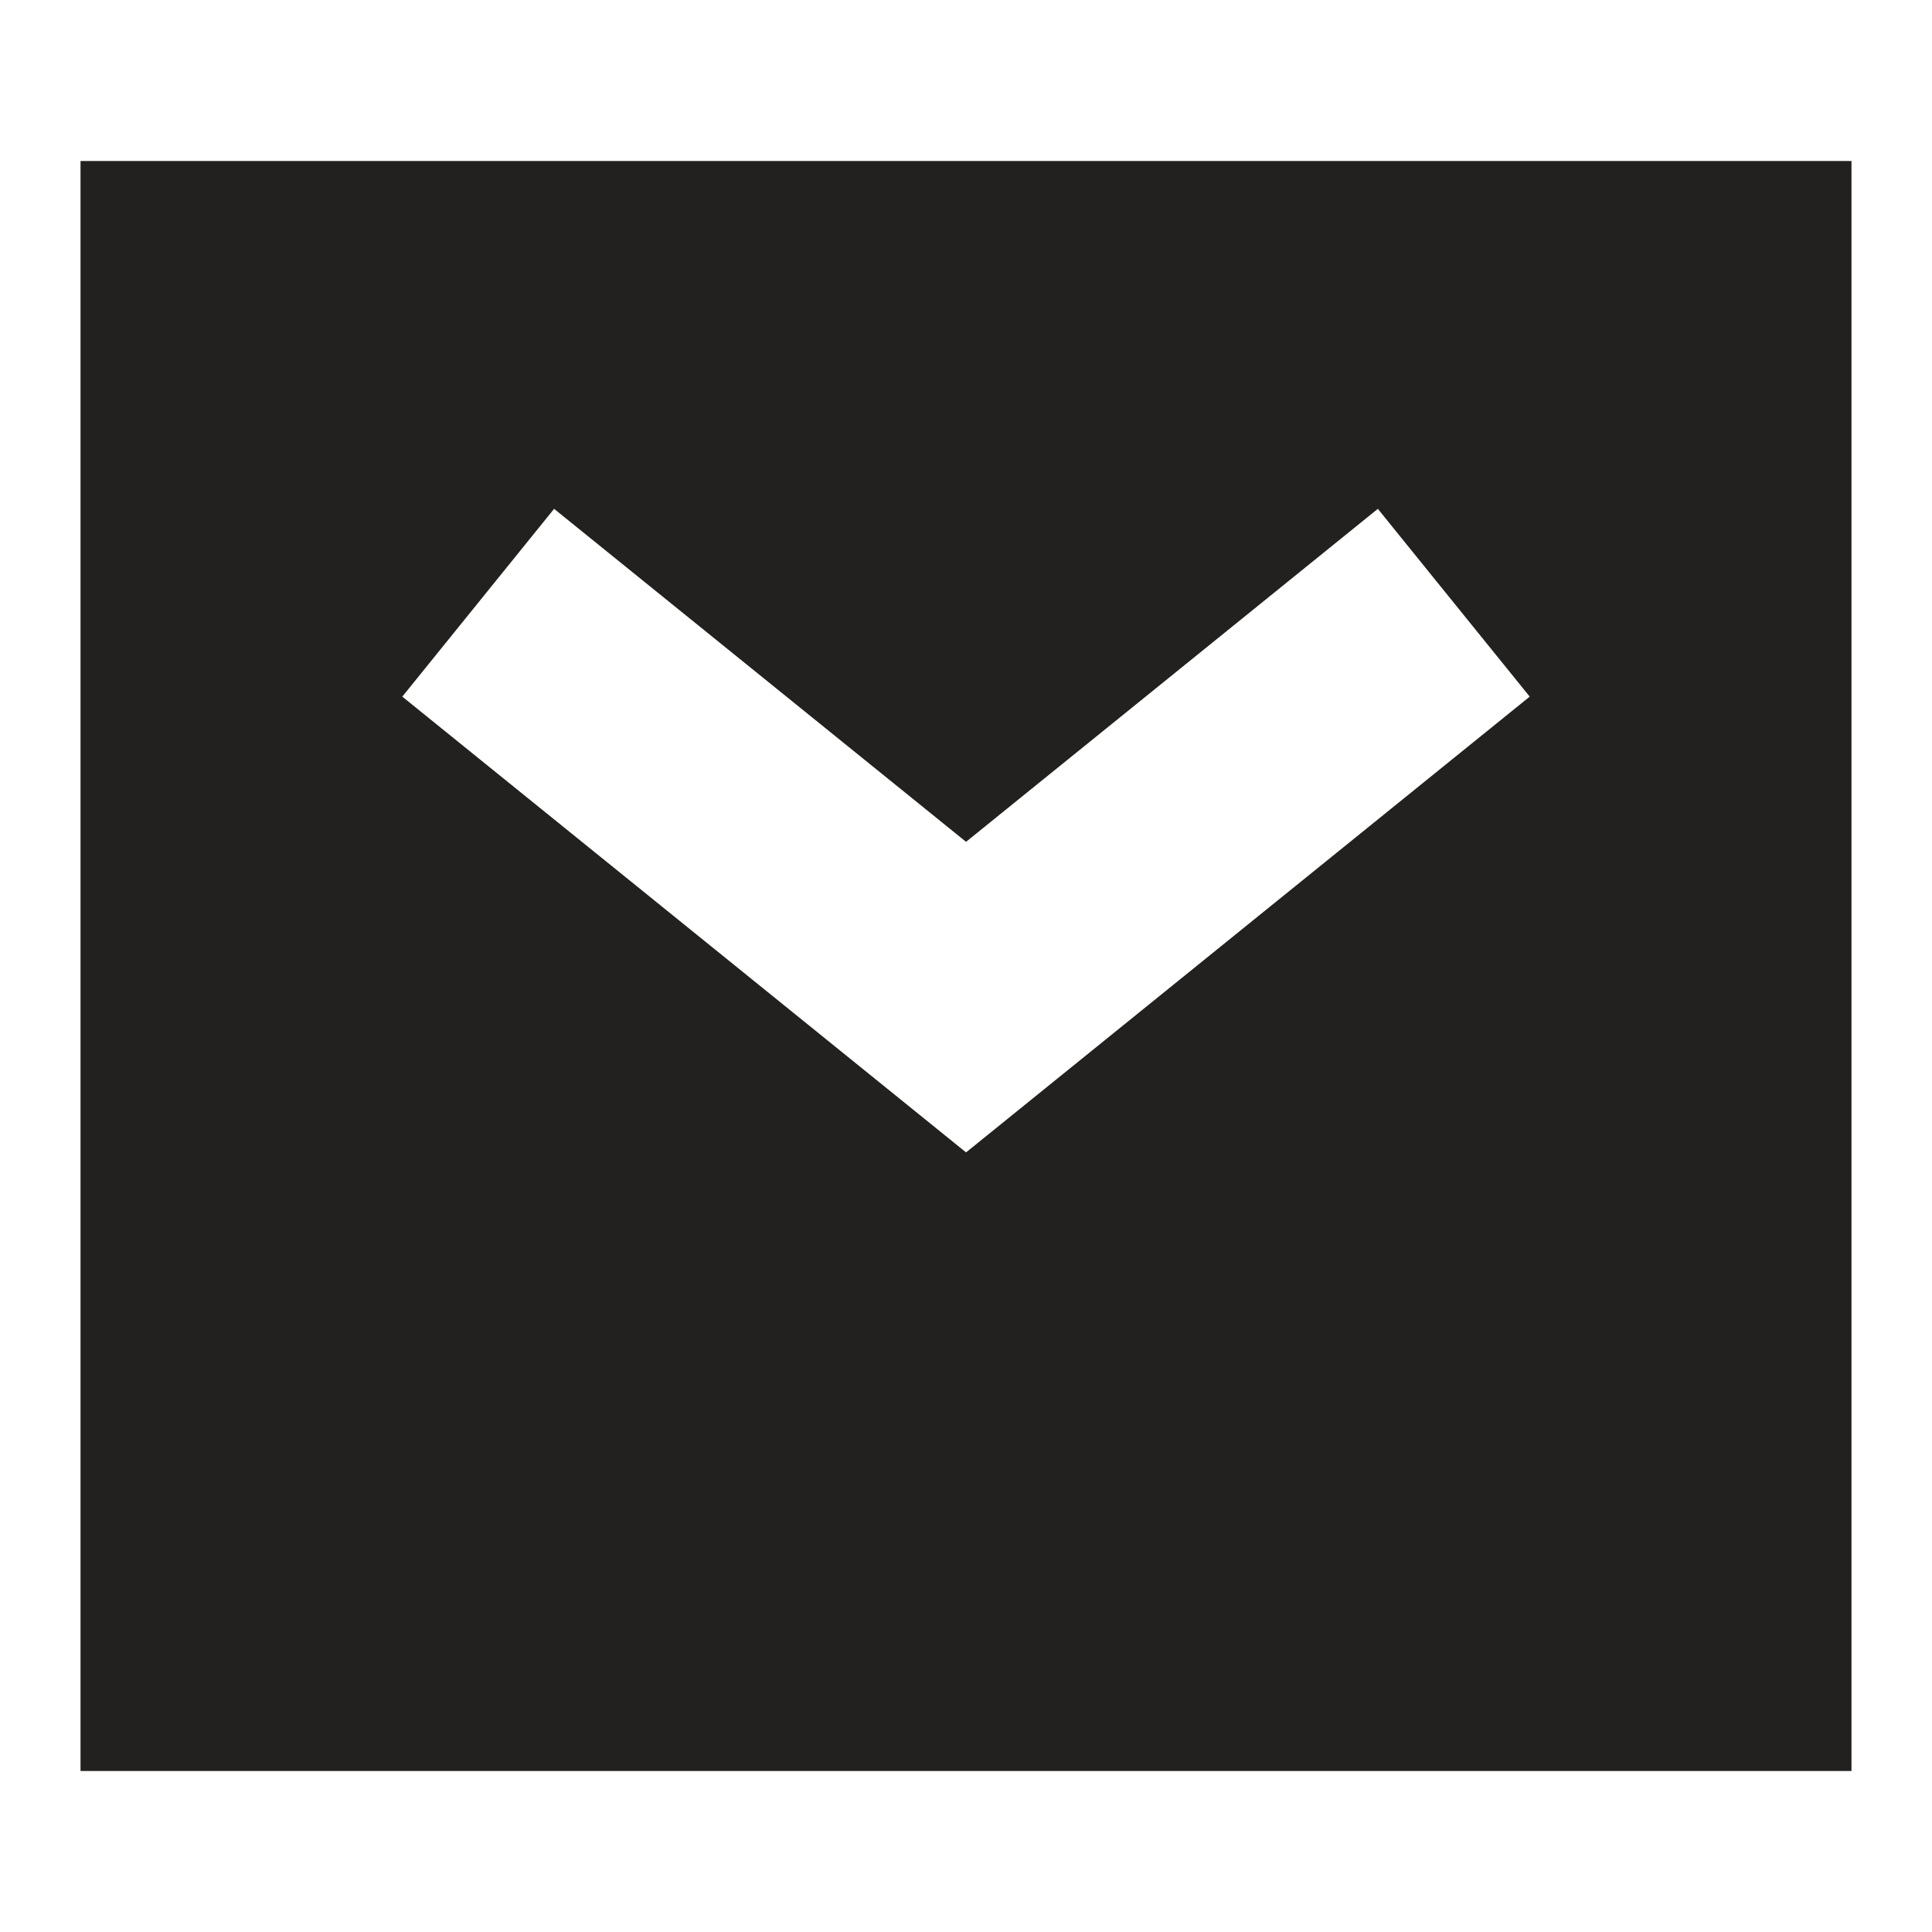
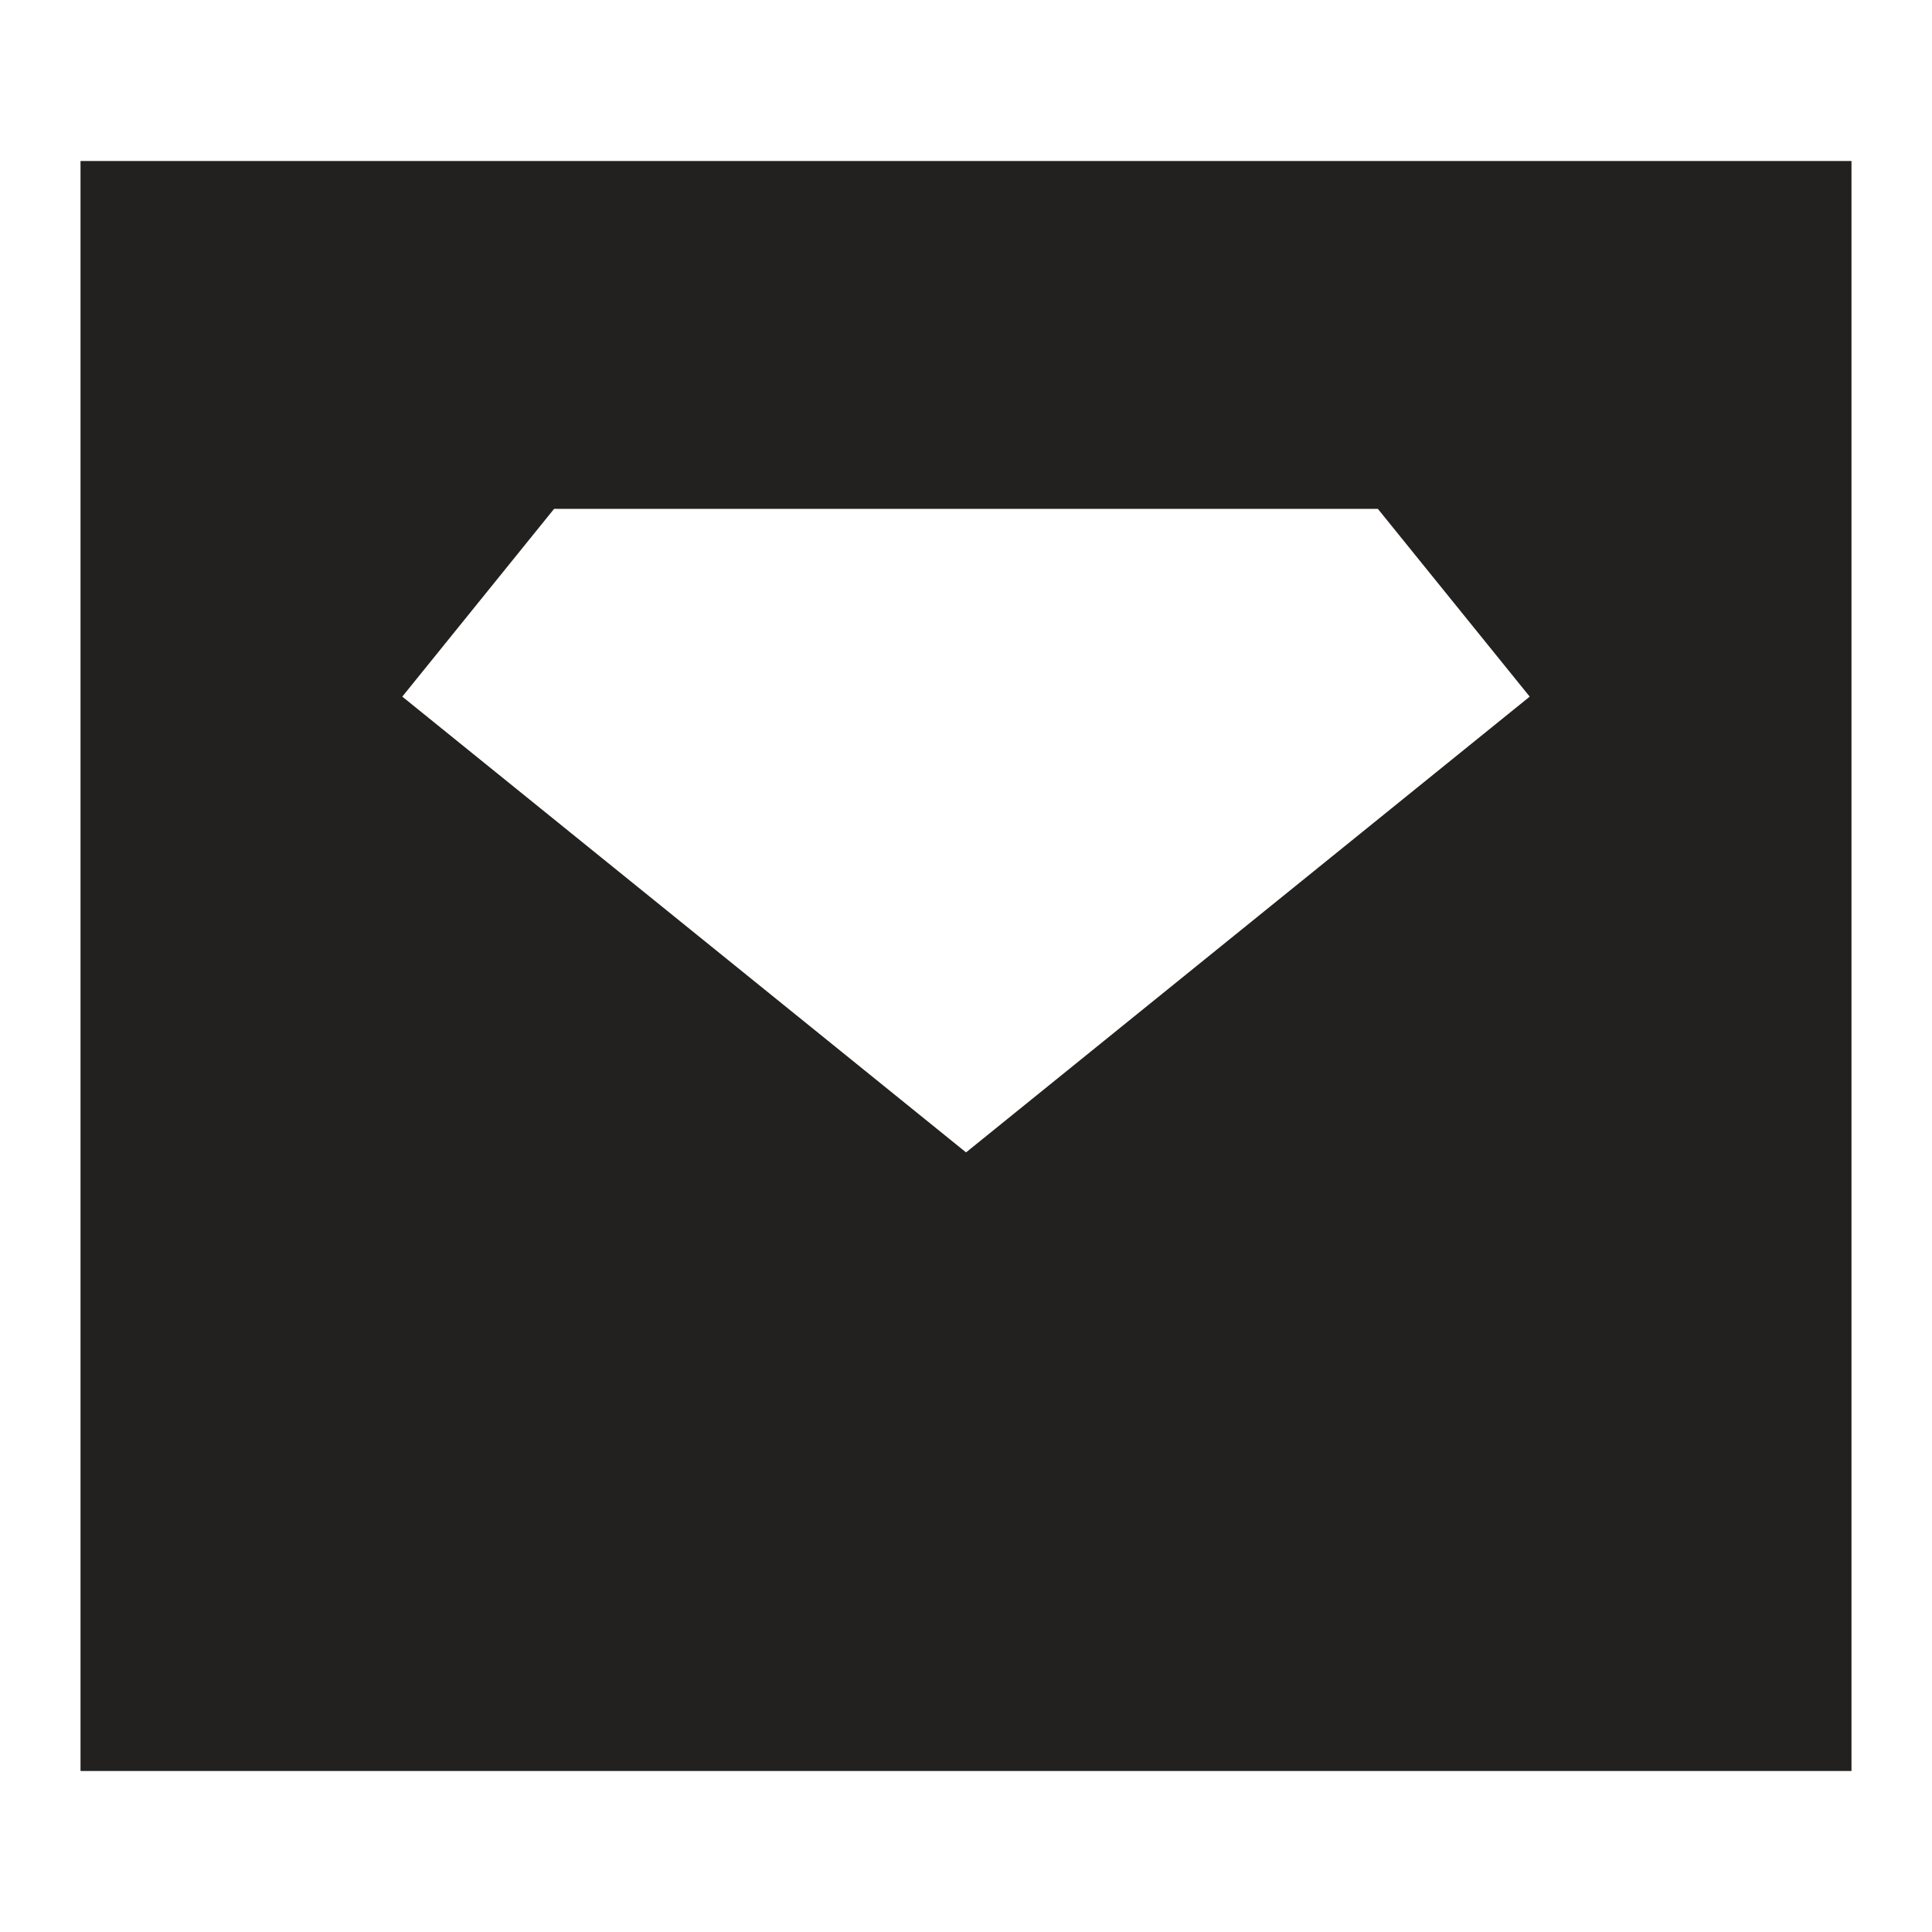
<svg xmlns="http://www.w3.org/2000/svg" width="40" height="40" viewBox="0 0 40 40" fill="none">
-   <path fill-rule="evenodd" clip-rule="evenodd" d="M1.667 36.667V3.333H38.333V36.667H1.667ZM8.329 14.423L11.472 10.535L20.001 17.429L28.527 10.535L31.671 14.423L20.001 23.859L8.329 14.423Z" fill="#222120" />
+   <path fill-rule="evenodd" clip-rule="evenodd" d="M1.667 36.667V3.333H38.333V36.667H1.667ZM8.329 14.423L11.472 10.535L28.527 10.535L31.671 14.423L20.001 23.859L8.329 14.423Z" fill="#222120" />
</svg>